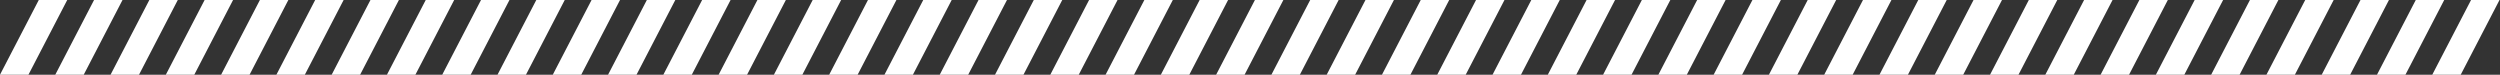
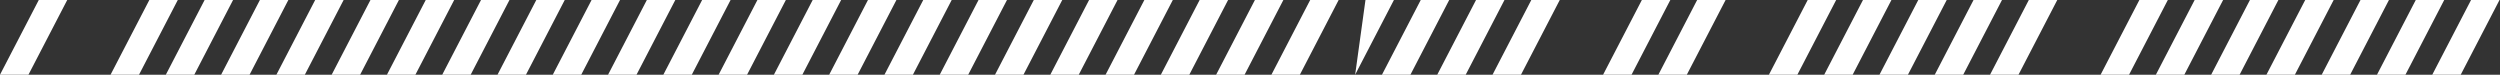
<svg xmlns="http://www.w3.org/2000/svg" width="2510" height="75" viewBox="0 0 2510 75" fill="none">
  <rect x="0" y="0" width="2510" height="75" fill="#333333" stroke="none" />
  <g style="mix-blend-mode:overlay">
    <path d="M38.933 0H67.5L28.567 75H0L38.933 0Z" fill="white" />
-     <path d="M94.433 0H123L84.067 75H55.5L94.433 0Z" fill="white" />
    <path d="M149.933 0H178.5L139.567 75H111L149.933 0Z" fill="white" />
    <path d="M205.433 0H234L195.067 75H166.5L205.433 0Z" fill="white" />
    <path d="M260.933 0H289.5L250.567 75H222L260.933 0Z" fill="white" />
    <path d="M316.433 0H345L306.067 75H277.5L316.433 0Z" fill="white" />
    <path d="M371.933 0H400.5L361.567 75H333L371.933 0Z" fill="white" />
    <path d="M427.433 0H456L417.067 75H388.5L427.433 0Z" fill="white" />
    <path d="M482.933 0H511.5L472.567 75H444L482.933 0Z" fill="white" />
    <path d="M538.433 0H567L528.067 75H499.5L538.433 0Z" fill="white" />
    <path d="M593.933 0H622.5L583.567 75H555L593.933 0Z" fill="white" />
    <path d="M649.433 0H678L639.067 75H610.5L649.433 0Z" fill="white" />
    <path d="M704.933 0H733.5L694.567 75H666L704.933 0Z" fill="white" />
    <path d="M760.433 0H789L750.067 75H721.5L760.433 0Z" fill="white" />
    <path d="M815.933 0H844.5L805.567 75H777L815.933 0Z" fill="white" />
    <path d="M871.433 0H900L861.067 75H832.5L871.433 0Z" fill="white" />
    <path d="M926.933 0H955.5L916.567 75H888L926.933 0Z" fill="white" />
    <path d="M982.433 0H1011L972.067 75H943.5L982.433 0Z" fill="white" />
    <path d="M1037.93 0H1066.5L1027.57 75H999L1037.93 0Z" fill="white" />
    <path d="M1093.43 0H1122L1083.07 75H1054.5L1093.43 0Z" fill="white" />
    <path d="M1148.93 0H1177.5L1138.57 75H1110L1148.93 0Z" fill="white" />
    <path d="M1204.43 0H1233L1194.07 75H1165.5L1204.43 0Z" fill="white" />
    <path d="M1259.93 0H1288.5L1249.57 75H1221L1259.93 0Z" fill="white" />
    <path d="M1315.43 0H1344L1305.07 75H1276.5L1315.43 0Z" fill="white" />
-     <path d="M1370.93 0H1399.5L1360.57 75H1332L1370.93 0Z" fill="white" />
+     <path d="M1370.93 0H1399.5L1360.57 75L1370.93 0Z" fill="white" />
    <path d="M1426.43 0H1455L1416.07 75H1387.5L1426.43 0Z" fill="white" />
    <path d="M1481.93 0H1510.5L1471.57 75H1443L1481.93 0Z" fill="white" />
    <path d="M1537.43 0H1566L1527.07 75H1498.5L1537.43 0Z" fill="white" />
-     <path d="M1592.93 0H1621.5L1582.57 75H1554L1592.93 0Z" fill="white" />
    <path d="M1648.43 0H1677L1638.07 75H1609.5L1648.43 0Z" fill="white" />
    <path d="M1703.93 0H1732.5L1693.57 75H1665L1703.93 0Z" fill="white" />
-     <path d="M1759.43 0H1788L1749.07 75H1720.5L1759.43 0Z" fill="white" />
    <path d="M1814.93 0H1843.5L1804.57 75H1776L1814.93 0Z" fill="white" />
    <path d="M1870.43 0H1899L1860.07 75H1831.5L1870.43 0Z" fill="white" />
    <path d="M1925.93 0H1954.5L1915.57 75H1887L1925.93 0Z" fill="white" />
    <path d="M1981.43 0H2010L1971.07 75H1942.5L1981.43 0Z" fill="white" />
    <path d="M2036.93 0H2065.5L2026.57 75H1998L2036.93 0Z" fill="white" />
-     <path d="M2092.43 0H2121L2082.07 75H2053.5L2092.43 0Z" fill="white" />
    <path d="M2147.93 0H2176.5L2137.57 75H2109L2147.93 0Z" fill="white" />
    <path d="M2203.43 0H2232L2193.07 75H2164.5L2203.43 0Z" fill="white" />
    <path d="M2258.93 0H2287.5L2248.57 75H2220L2258.93 0Z" fill="white" />
    <path d="M2314.43 0H2343L2304.07 75H2275.5L2314.43 0Z" fill="white" />
    <path d="M2369.93 0H2398.5L2359.57 75H2331L2369.93 0Z" fill="white" />
    <path d="M2425.43 0H2454L2415.07 75H2386.5L2425.43 0Z" fill="white" />
    <path d="M2480.93 0H2509.5L2470.57 75H2442L2480.93 0Z" fill="white" />
  </g>
</svg>